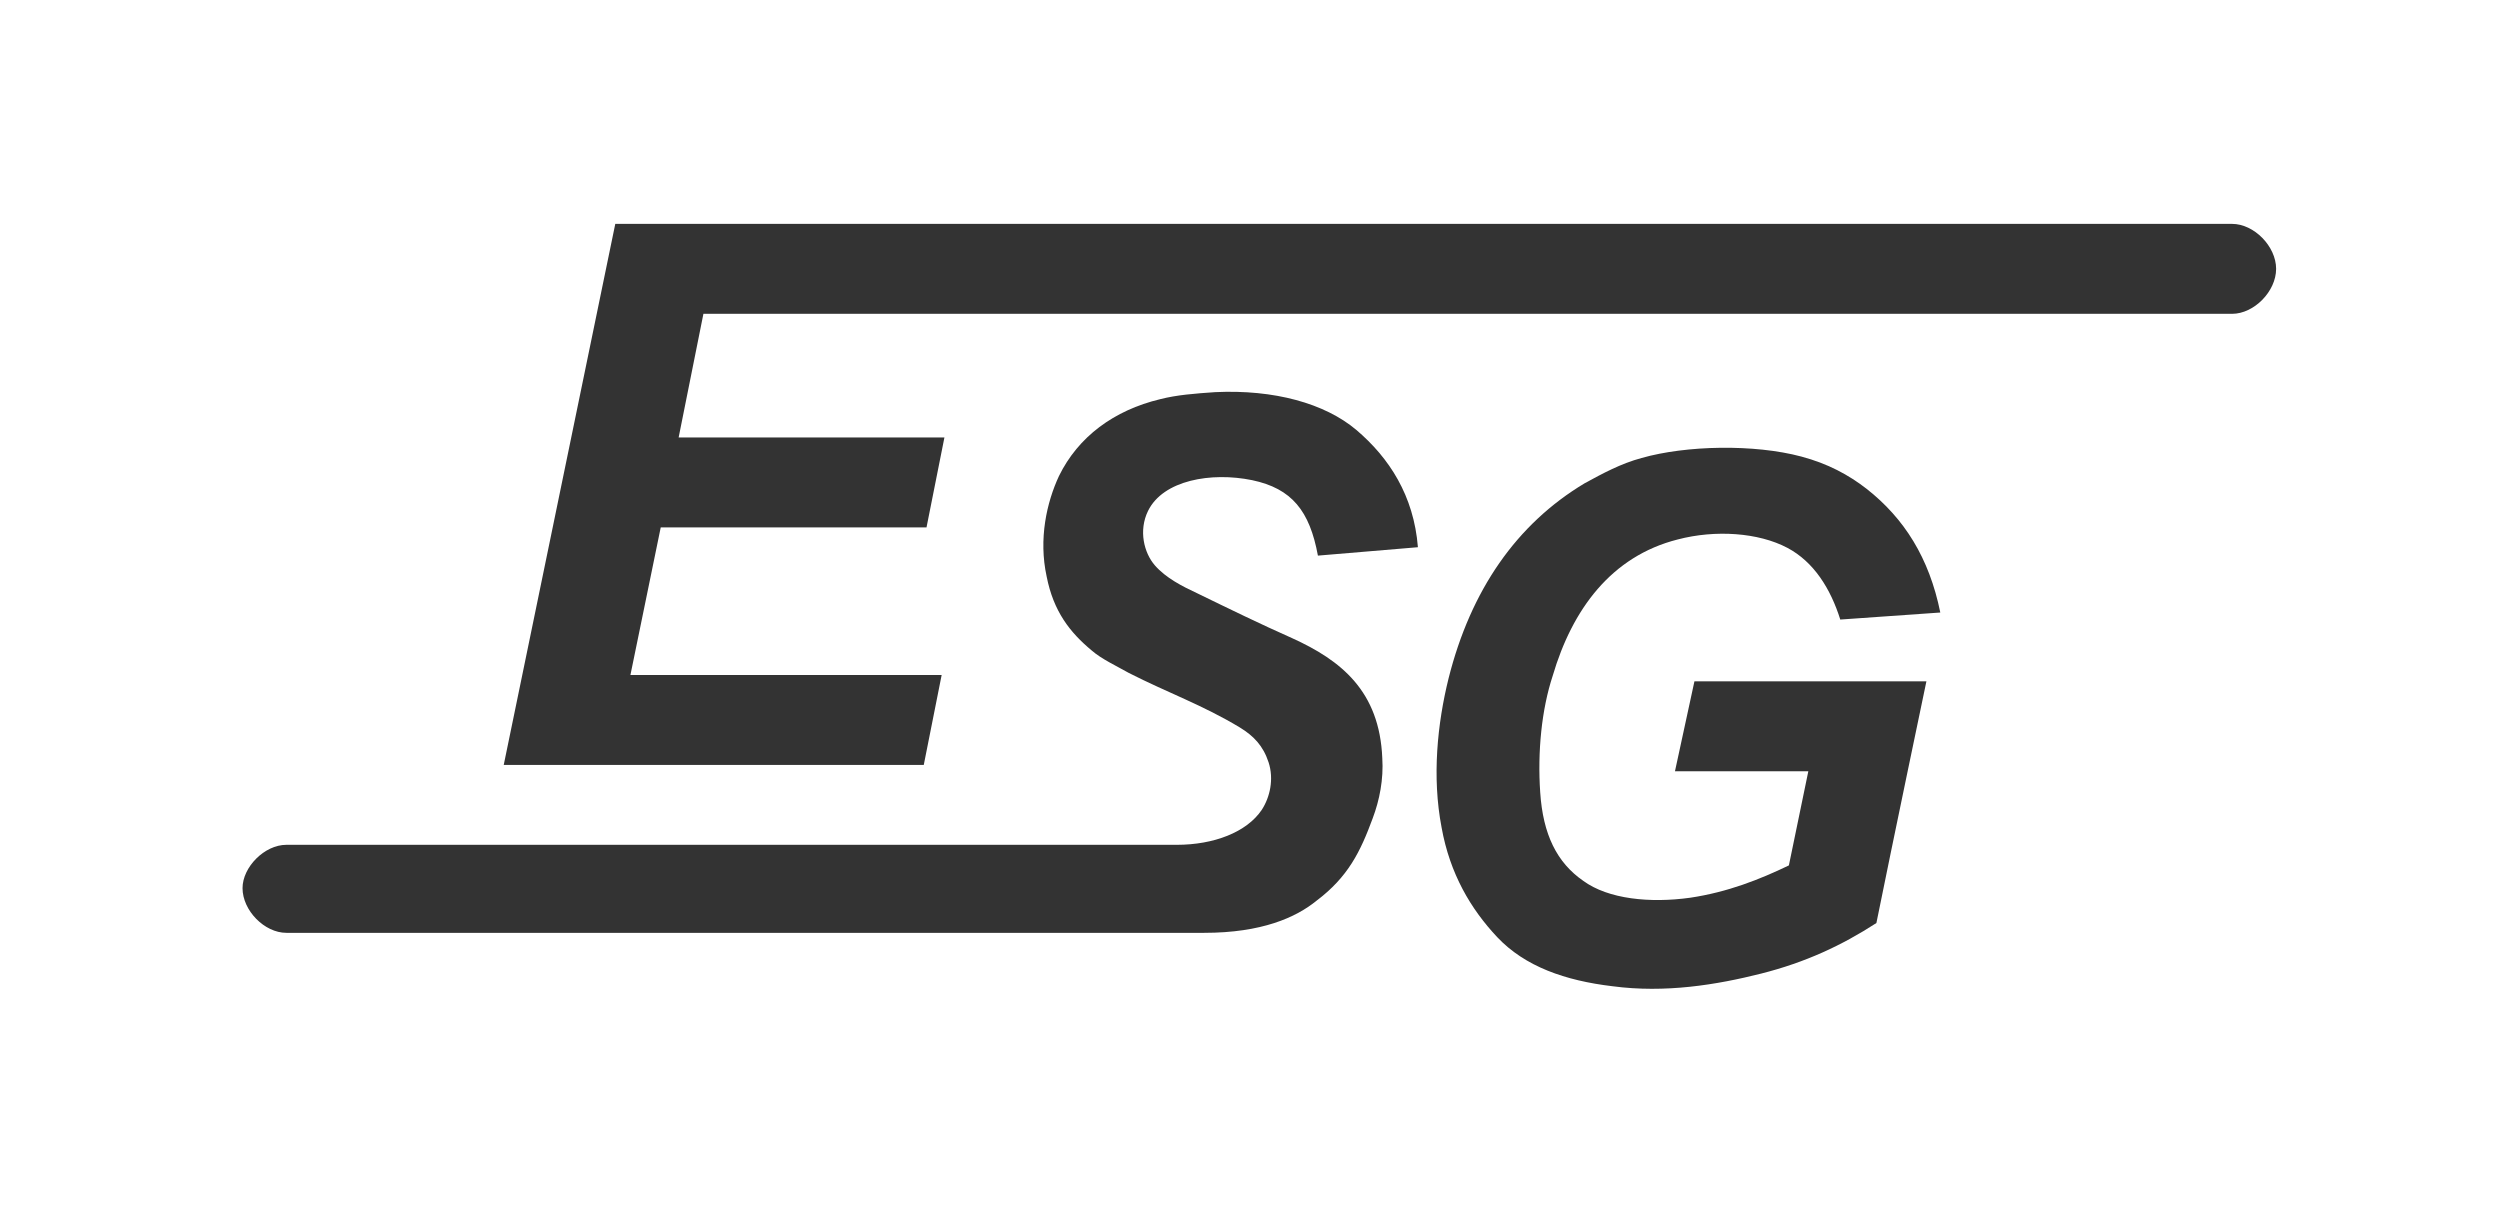
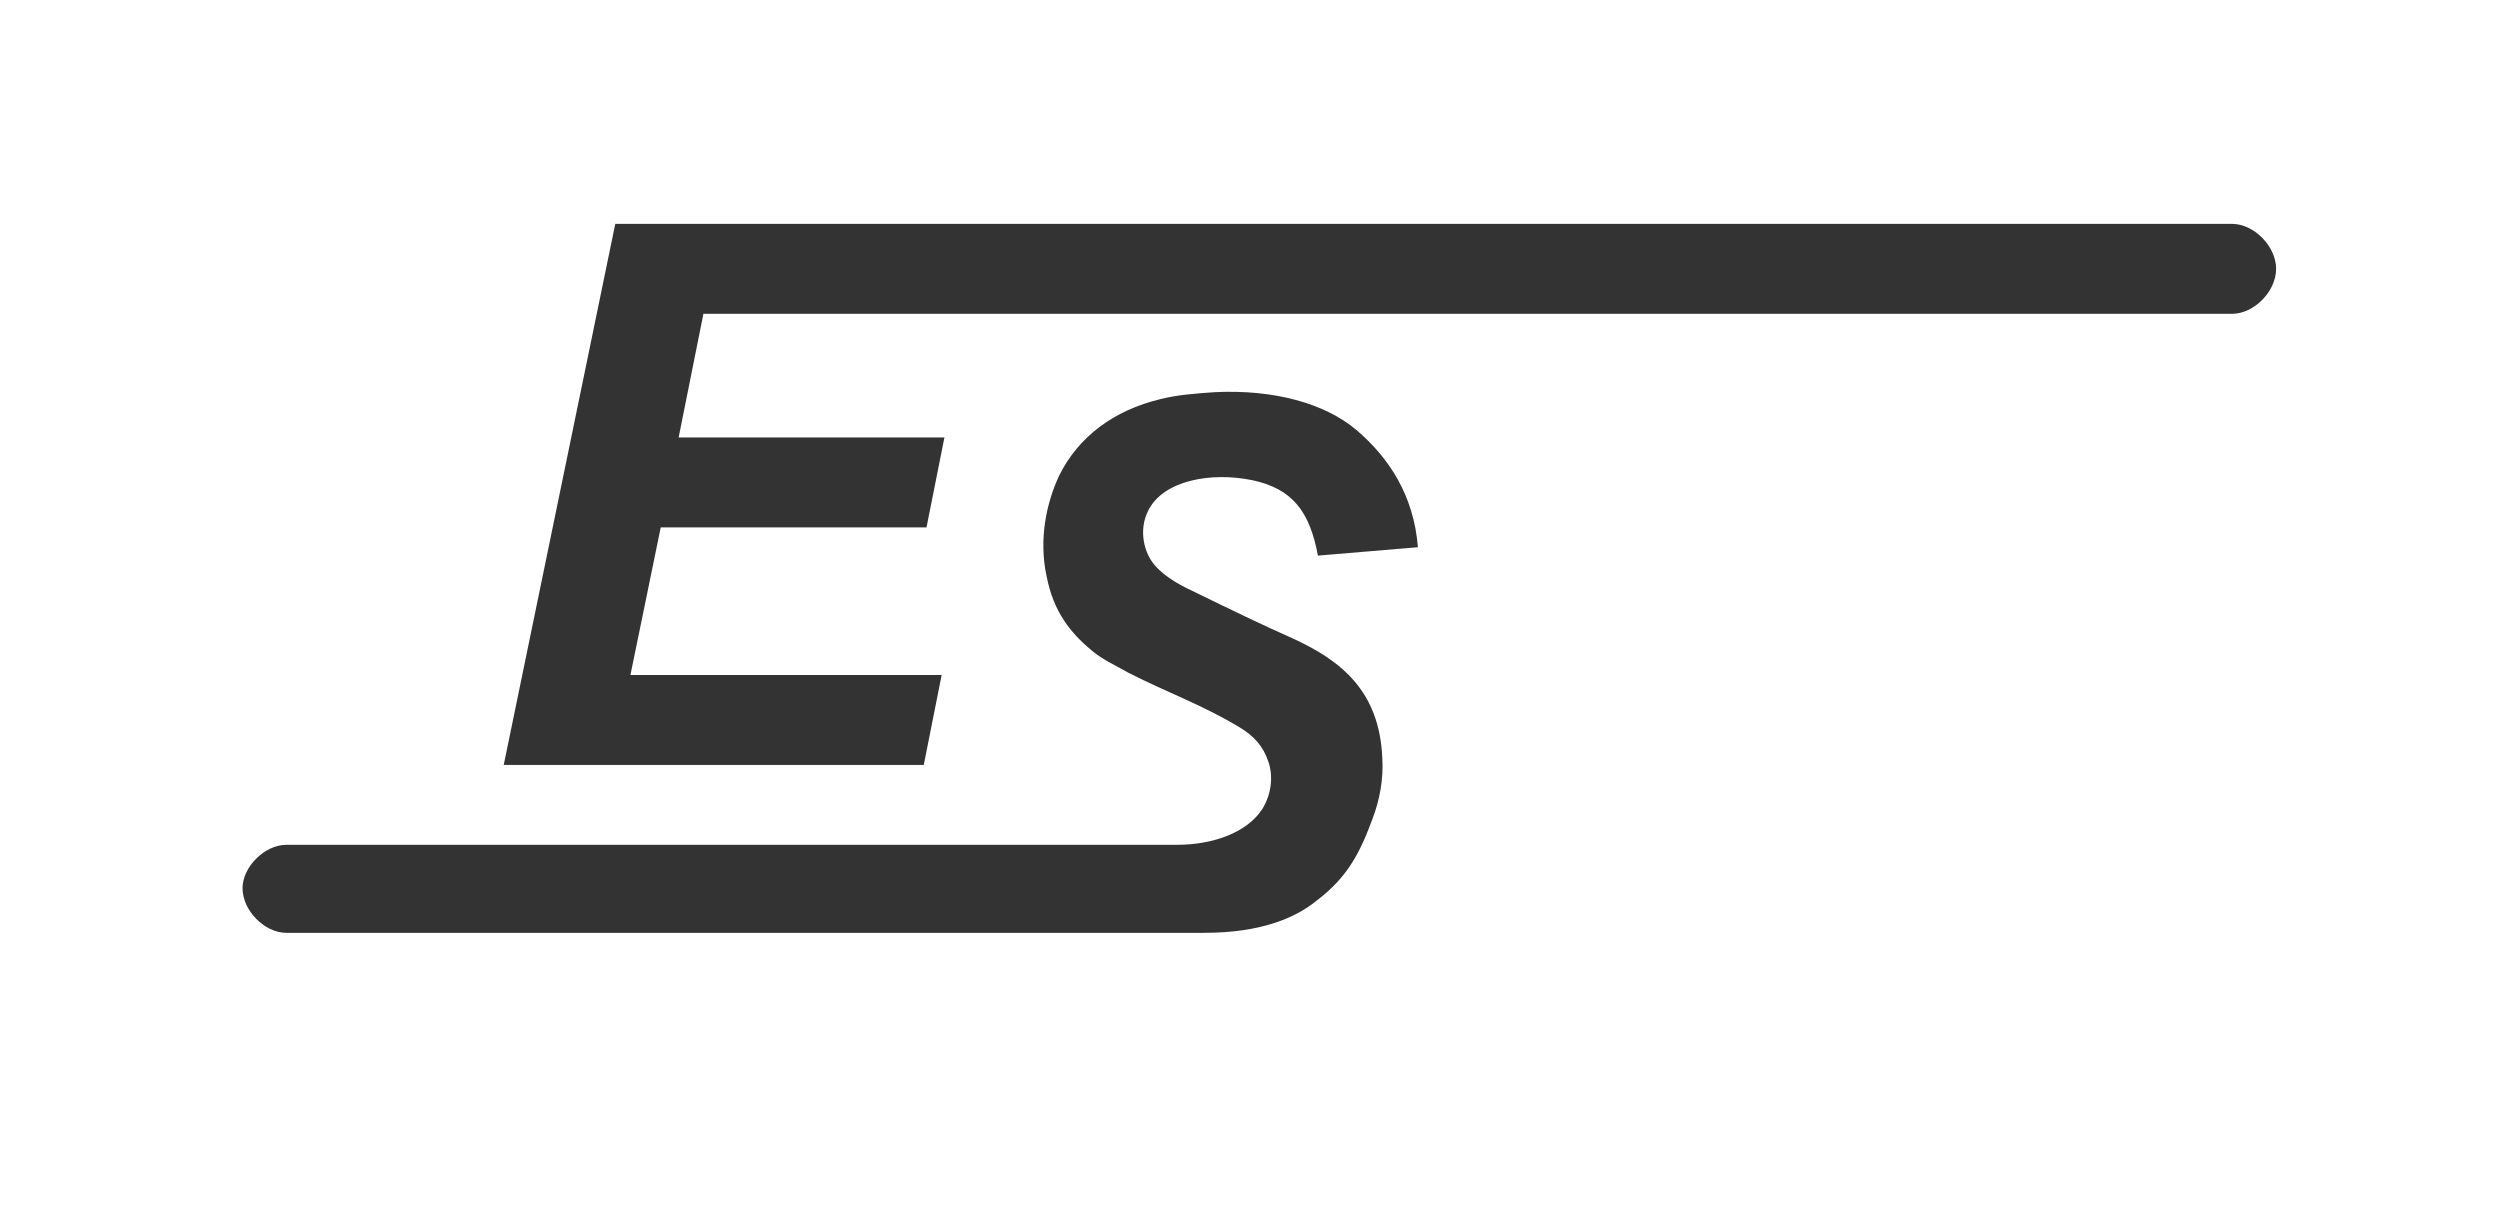
<svg xmlns="http://www.w3.org/2000/svg" width="134px" height="65px" viewBox="0 0 134 65" version="1.1">
  <title>logo_black</title>
  <desc>Created with Sketch.</desc>
  <g id="logo_black" stroke="none" stroke-width="1" fill="none" fill-rule="evenodd">
    <g id="logo" transform="translate(13, 12)" fill="#333333" fill-rule="nonzero">
      <path d="M24.703,4.821 L23.375,11.449 L37.621,11.449 L36.661,16.27 L22.415,16.27 L20.791,24.179 L37.473,24.179 L36.514,29 L14,29 L19.979,0 L106.638,0 C107.819,0 109,1.205 109,2.41 C109,3.616 107.819,4.821 106.638,4.821 L24.703,4.821" id="svg_1" />
      <path d="M2.35,33.282 L50.077,33.282 C52.059,33.282 53.822,32.608 54.629,31.41 C55.07,30.736 55.29,29.762 54.997,28.864 C54.703,27.965 54.189,27.441 53.455,26.992 C51.472,25.793 49.563,25.119 47.507,24.071 C46.846,23.697 46.038,23.322 45.524,22.873 C44.35,21.899 43.469,20.776 43.101,18.904 C42.661,16.882 43.101,14.935 43.762,13.512 C44.79,11.415 46.699,9.992 49.196,9.393 C50.077,9.169 51.031,9.094 52.133,9.019 C55.29,8.869 58.007,9.618 59.696,11.041 C61.458,12.539 62.78,14.56 63,17.331 L57.64,17.781 C57.199,15.384 56.245,14.186 54.115,13.737 C51.913,13.287 49.343,13.737 48.535,15.384 C48.021,16.433 48.315,17.631 48.902,18.305 C49.49,18.979 50.371,19.428 51.178,19.803 C52.867,20.626 54.556,21.45 56.245,22.199 C58.888,23.397 60.944,25.045 61.091,28.639 C61.164,29.762 60.944,30.886 60.577,31.859 C59.916,33.657 59.255,35.005 57.566,36.278 C56.465,37.176 54.629,38 51.545,38 L2.35,38 C1.175,38 0,36.802 0,35.604 C0,34.48 1.175,33.282 2.35,33.282" id="svg_2" />
-       <path d="M91,20.831 C90.404,17.894 89.064,15.786 87.054,14.204 C86.086,13.451 84.969,12.849 83.554,12.472 C81.022,11.794 77.374,11.87 74.991,12.548 C73.874,12.849 72.906,13.376 71.938,13.903 C68.29,16.087 65.832,19.626 64.641,24.37 C64.045,26.78 63.748,29.642 64.269,32.353 C64.716,34.838 65.832,36.721 67.247,38.227 C68.736,39.808 70.896,40.561 73.427,40.862 C76.257,41.239 79.012,40.787 81.395,40.185 C83.777,39.582 85.713,38.678 87.575,37.474 C88.394,33.407 90.255,24.521 90.255,24.521 L77.821,24.521 L76.778,29.341 L83.926,29.341 C83.926,29.341 83.182,32.955 82.884,34.386 C81.32,35.139 79.608,35.817 77.597,36.118 C75.438,36.419 73.204,36.193 71.864,35.214 C70.449,34.235 69.704,32.729 69.555,30.47 C69.407,28.286 69.63,26.027 70.226,24.22 C71.268,20.68 73.353,17.819 76.927,16.915 C78.937,16.388 81.246,16.539 82.809,17.367 C84.224,18.12 85.118,19.551 85.639,21.208 L91,20.831" id="svg_3" />
    </g>
  </g>
</svg>